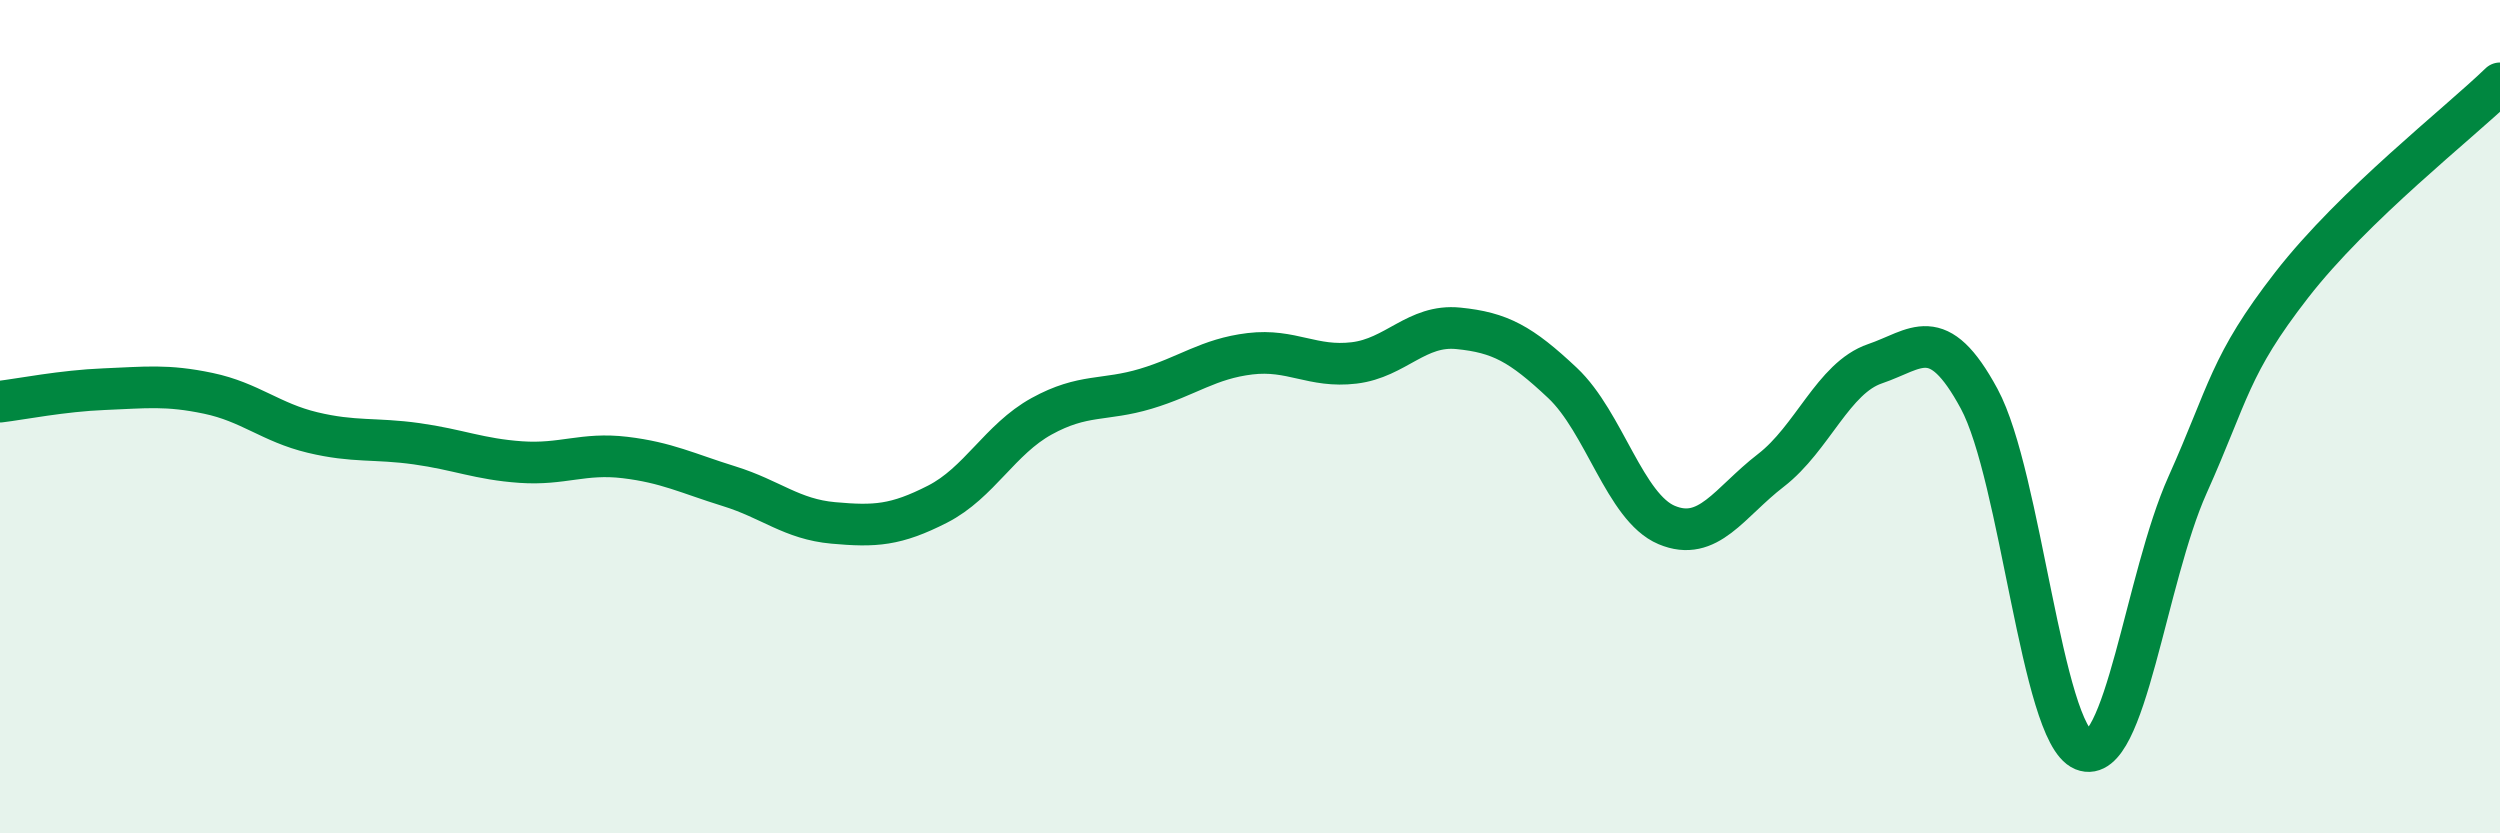
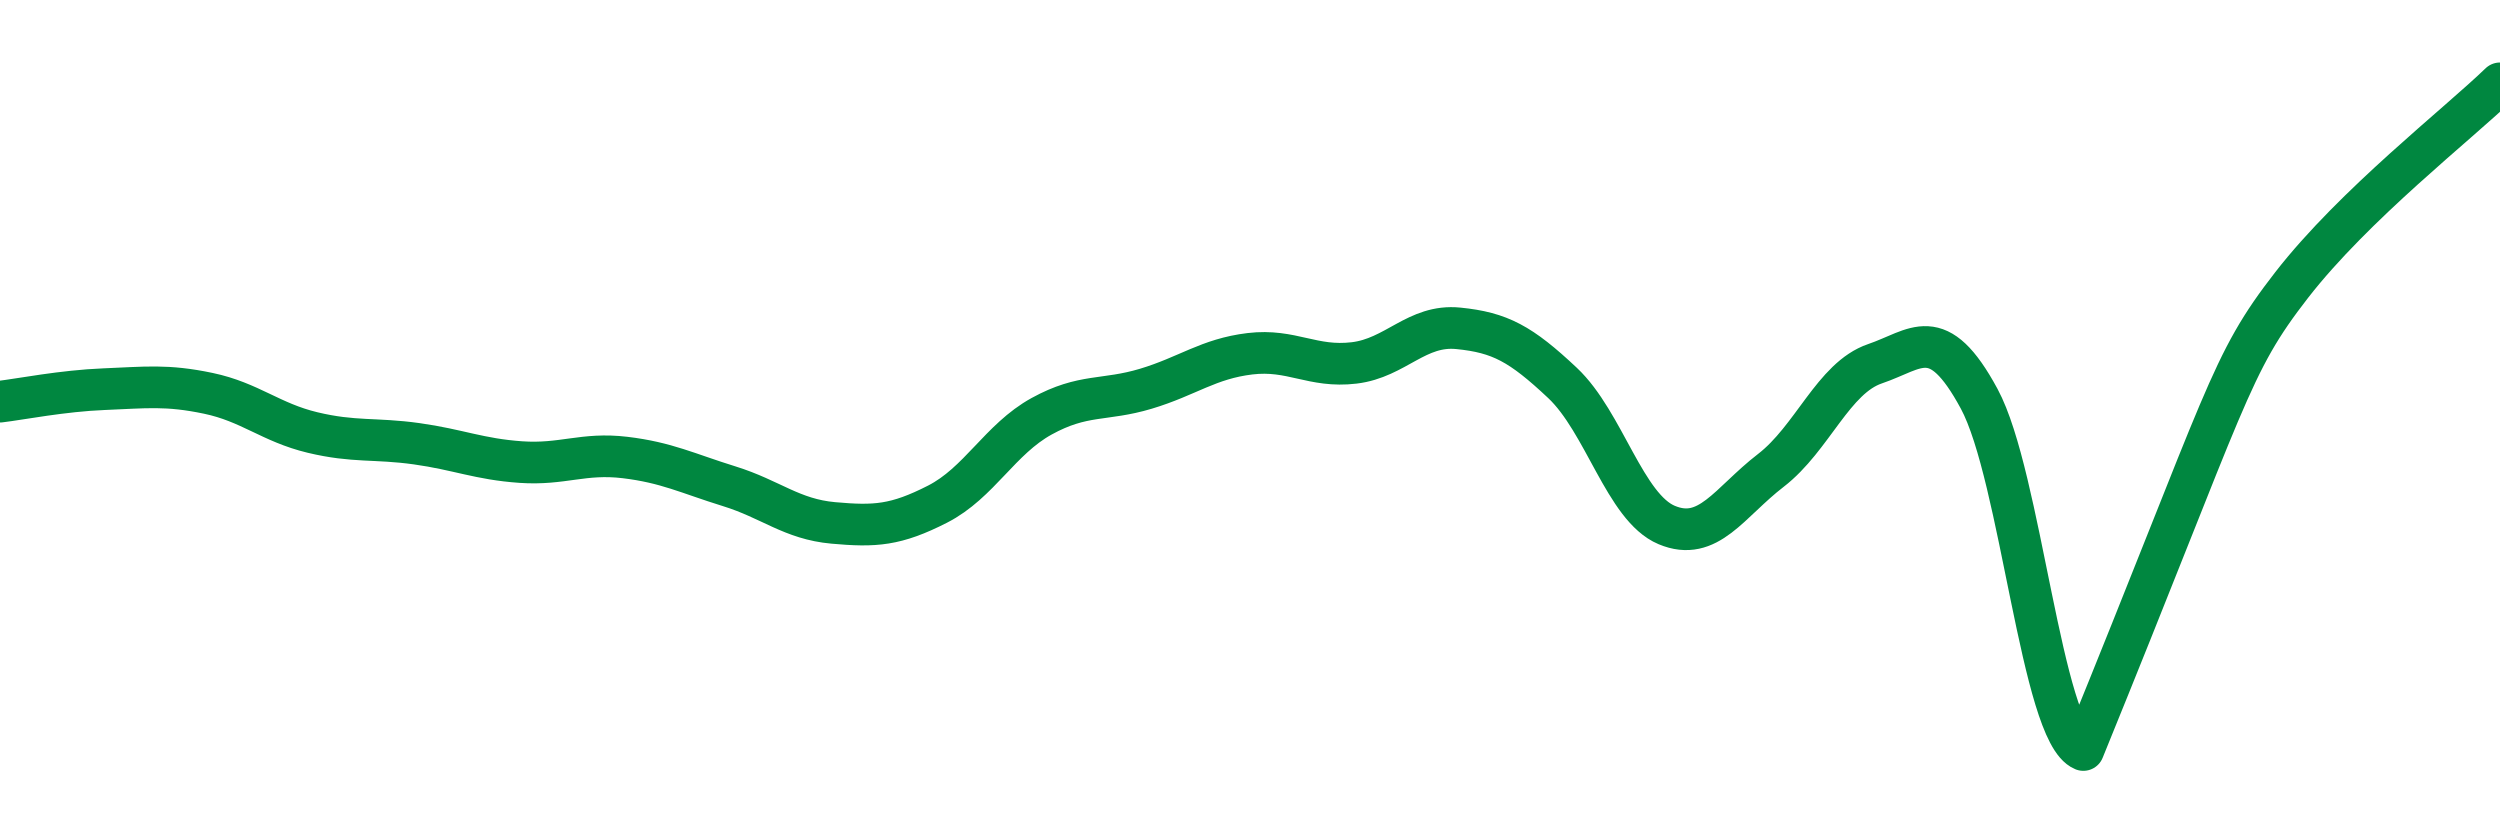
<svg xmlns="http://www.w3.org/2000/svg" width="60" height="20" viewBox="0 0 60 20">
-   <path d="M 0,9.64 C 0.5,9.58 1.5,9.38 2.5,9.34 C 3.5,9.3 4,9.23 5,9.44 C 6,9.65 6.5,10.14 7.5,10.38 C 8.5,10.62 9,10.51 10,10.65 C 11,10.79 11.5,11.02 12.5,11.09 C 13.5,11.16 14,10.86 15,10.98 C 16,11.1 16.5,11.36 17.5,11.67 C 18.5,11.98 19,12.46 20,12.55 C 21,12.64 21.5,12.61 22.5,12.1 C 23.5,11.59 24,10.54 25,9.99 C 26,9.44 26.5,9.63 27.5,9.33 C 28.5,9.03 29,8.61 30,8.49 C 31,8.37 31.5,8.83 32.5,8.71 C 33.5,8.59 34,7.78 35,7.88 C 36,7.98 36.5,8.25 37.5,9.19 C 38.5,10.13 39,12.18 40,12.6 C 41,13.02 41.5,12.06 42.5,11.29 C 43.5,10.52 44,9.07 45,8.73 C 46,8.39 46.5,7.72 47.5,9.57 C 48.5,11.42 49,17.59 50,18 C 51,18.41 51.5,13.87 52.5,11.64 C 53.5,9.41 53.5,8.77 55,6.84 C 56.5,4.91 59,2.97 60,2L60 20L0 20Z" fill="#008740" opacity="0.1" stroke-linecap="round" stroke-linejoin="round" />
-   <path d="M 0,9.64 C 0.5,9.58 1.5,9.38 2.5,9.34 C 3.5,9.3 4,9.23 5,9.44 C 6,9.65 6.5,10.14 7.5,10.38 C 8.5,10.62 9,10.51 10,10.65 C 11,10.79 11.5,11.02 12.5,11.09 C 13.5,11.16 14,10.86 15,10.98 C 16,11.1 16.5,11.36 17.5,11.67 C 18.5,11.98 19,12.46 20,12.55 C 21,12.64 21.5,12.61 22.5,12.1 C 23.5,11.59 24,10.54 25,9.99 C 26,9.44 26.5,9.63 27.5,9.33 C 28.5,9.03 29,8.61 30,8.49 C 31,8.37 31.5,8.83 32.5,8.71 C 33.5,8.59 34,7.78 35,7.88 C 36,7.98 36.5,8.25 37.5,9.19 C 38.5,10.13 39,12.18 40,12.6 C 41,13.02 41.5,12.06 42.5,11.29 C 43.5,10.52 44,9.07 45,8.73 C 46,8.39 46.5,7.72 47.5,9.57 C 48.5,11.42 49,17.59 50,18 C 51,18.41 51.5,13.87 52.5,11.64 C 53.5,9.41 53.5,8.77 55,6.84 C 56.5,4.91 59,2.97 60,2" stroke="#008740" stroke-width="1" fill="none" stroke-linecap="round" stroke-linejoin="round" />
+   <path d="M 0,9.64 C 0.5,9.58 1.5,9.38 2.5,9.34 C 3.5,9.3 4,9.23 5,9.44 C 6,9.65 6.5,10.14 7.5,10.38 C 8.5,10.62 9,10.51 10,10.65 C 11,10.79 11.5,11.02 12.5,11.09 C 13.5,11.16 14,10.86 15,10.98 C 16,11.1 16.5,11.36 17.5,11.67 C 18.5,11.98 19,12.46 20,12.55 C 21,12.64 21.5,12.61 22.5,12.1 C 23.5,11.59 24,10.54 25,9.99 C 26,9.44 26.5,9.63 27.5,9.33 C 28.5,9.03 29,8.61 30,8.49 C 31,8.37 31.5,8.83 32.5,8.71 C 33.5,8.59 34,7.78 35,7.88 C 36,7.98 36.5,8.25 37.5,9.19 C 38.5,10.13 39,12.18 40,12.6 C 41,13.02 41.5,12.06 42.5,11.29 C 43.5,10.52 44,9.07 45,8.73 C 46,8.39 46.5,7.72 47.5,9.57 C 48.5,11.42 49,17.59 50,18 C 53.5,9.41 53.5,8.77 55,6.84 C 56.5,4.91 59,2.97 60,2" stroke="#008740" stroke-width="1" fill="none" stroke-linecap="round" stroke-linejoin="round" />
</svg>